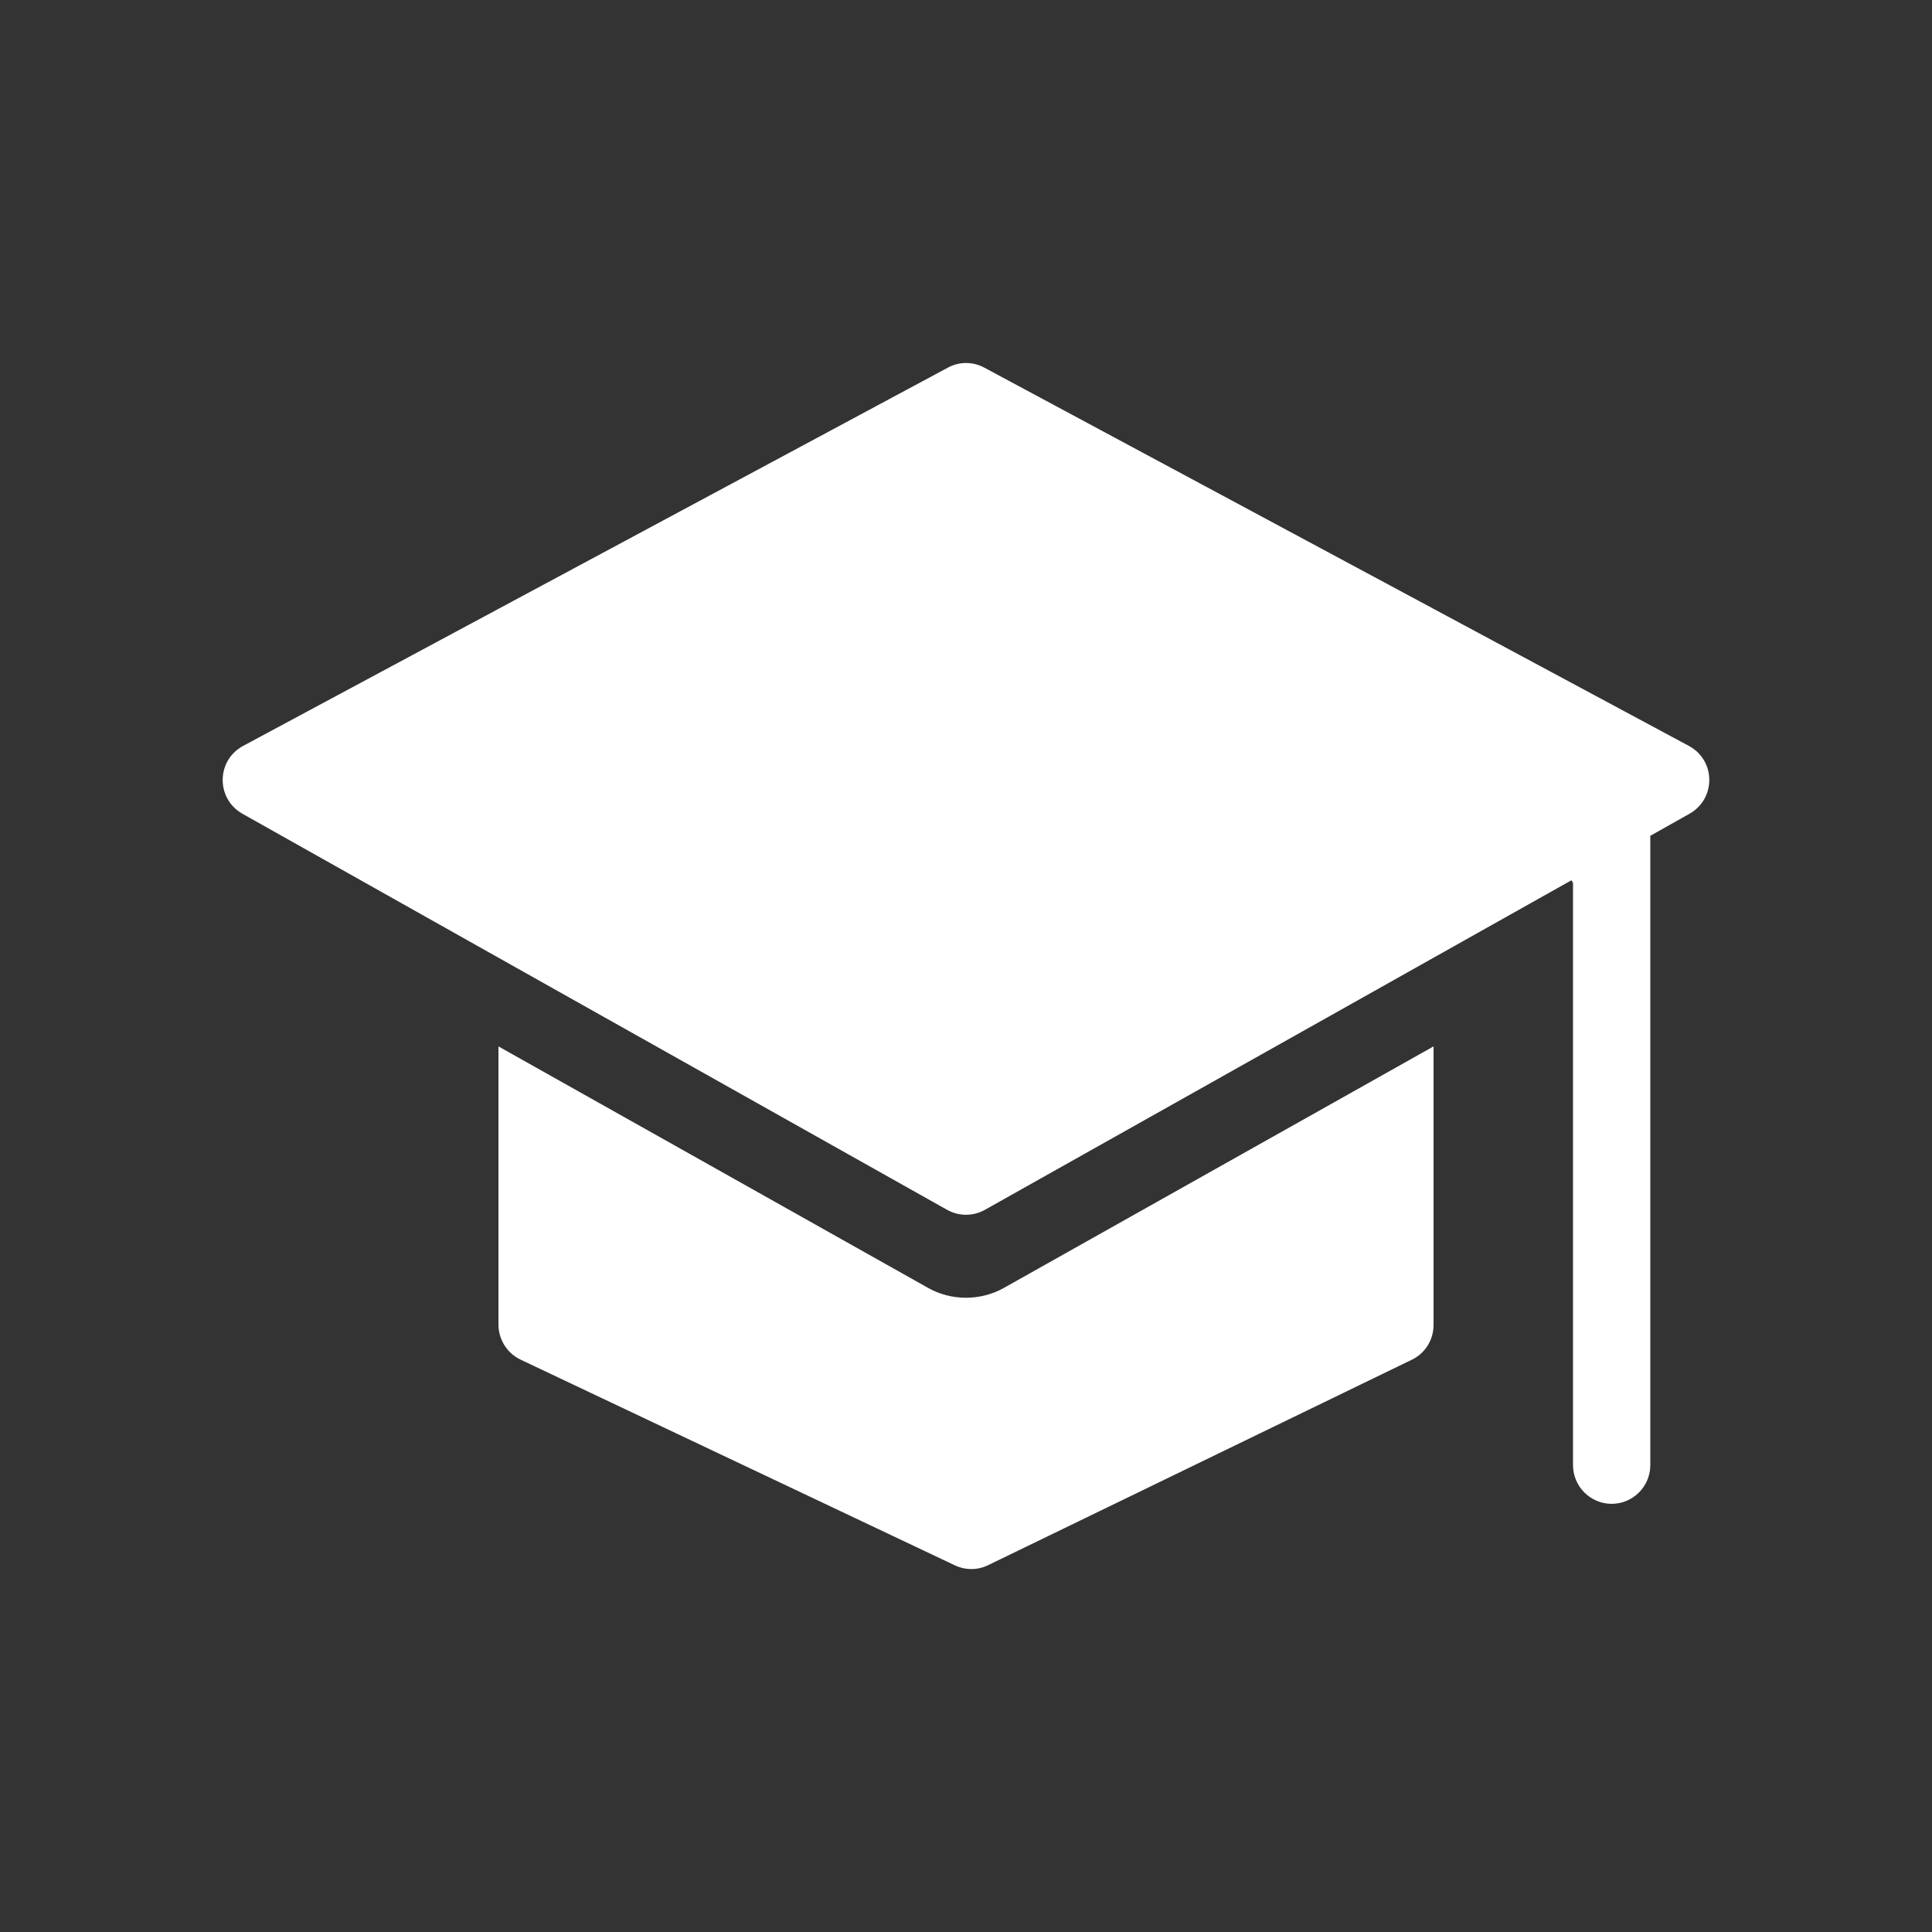
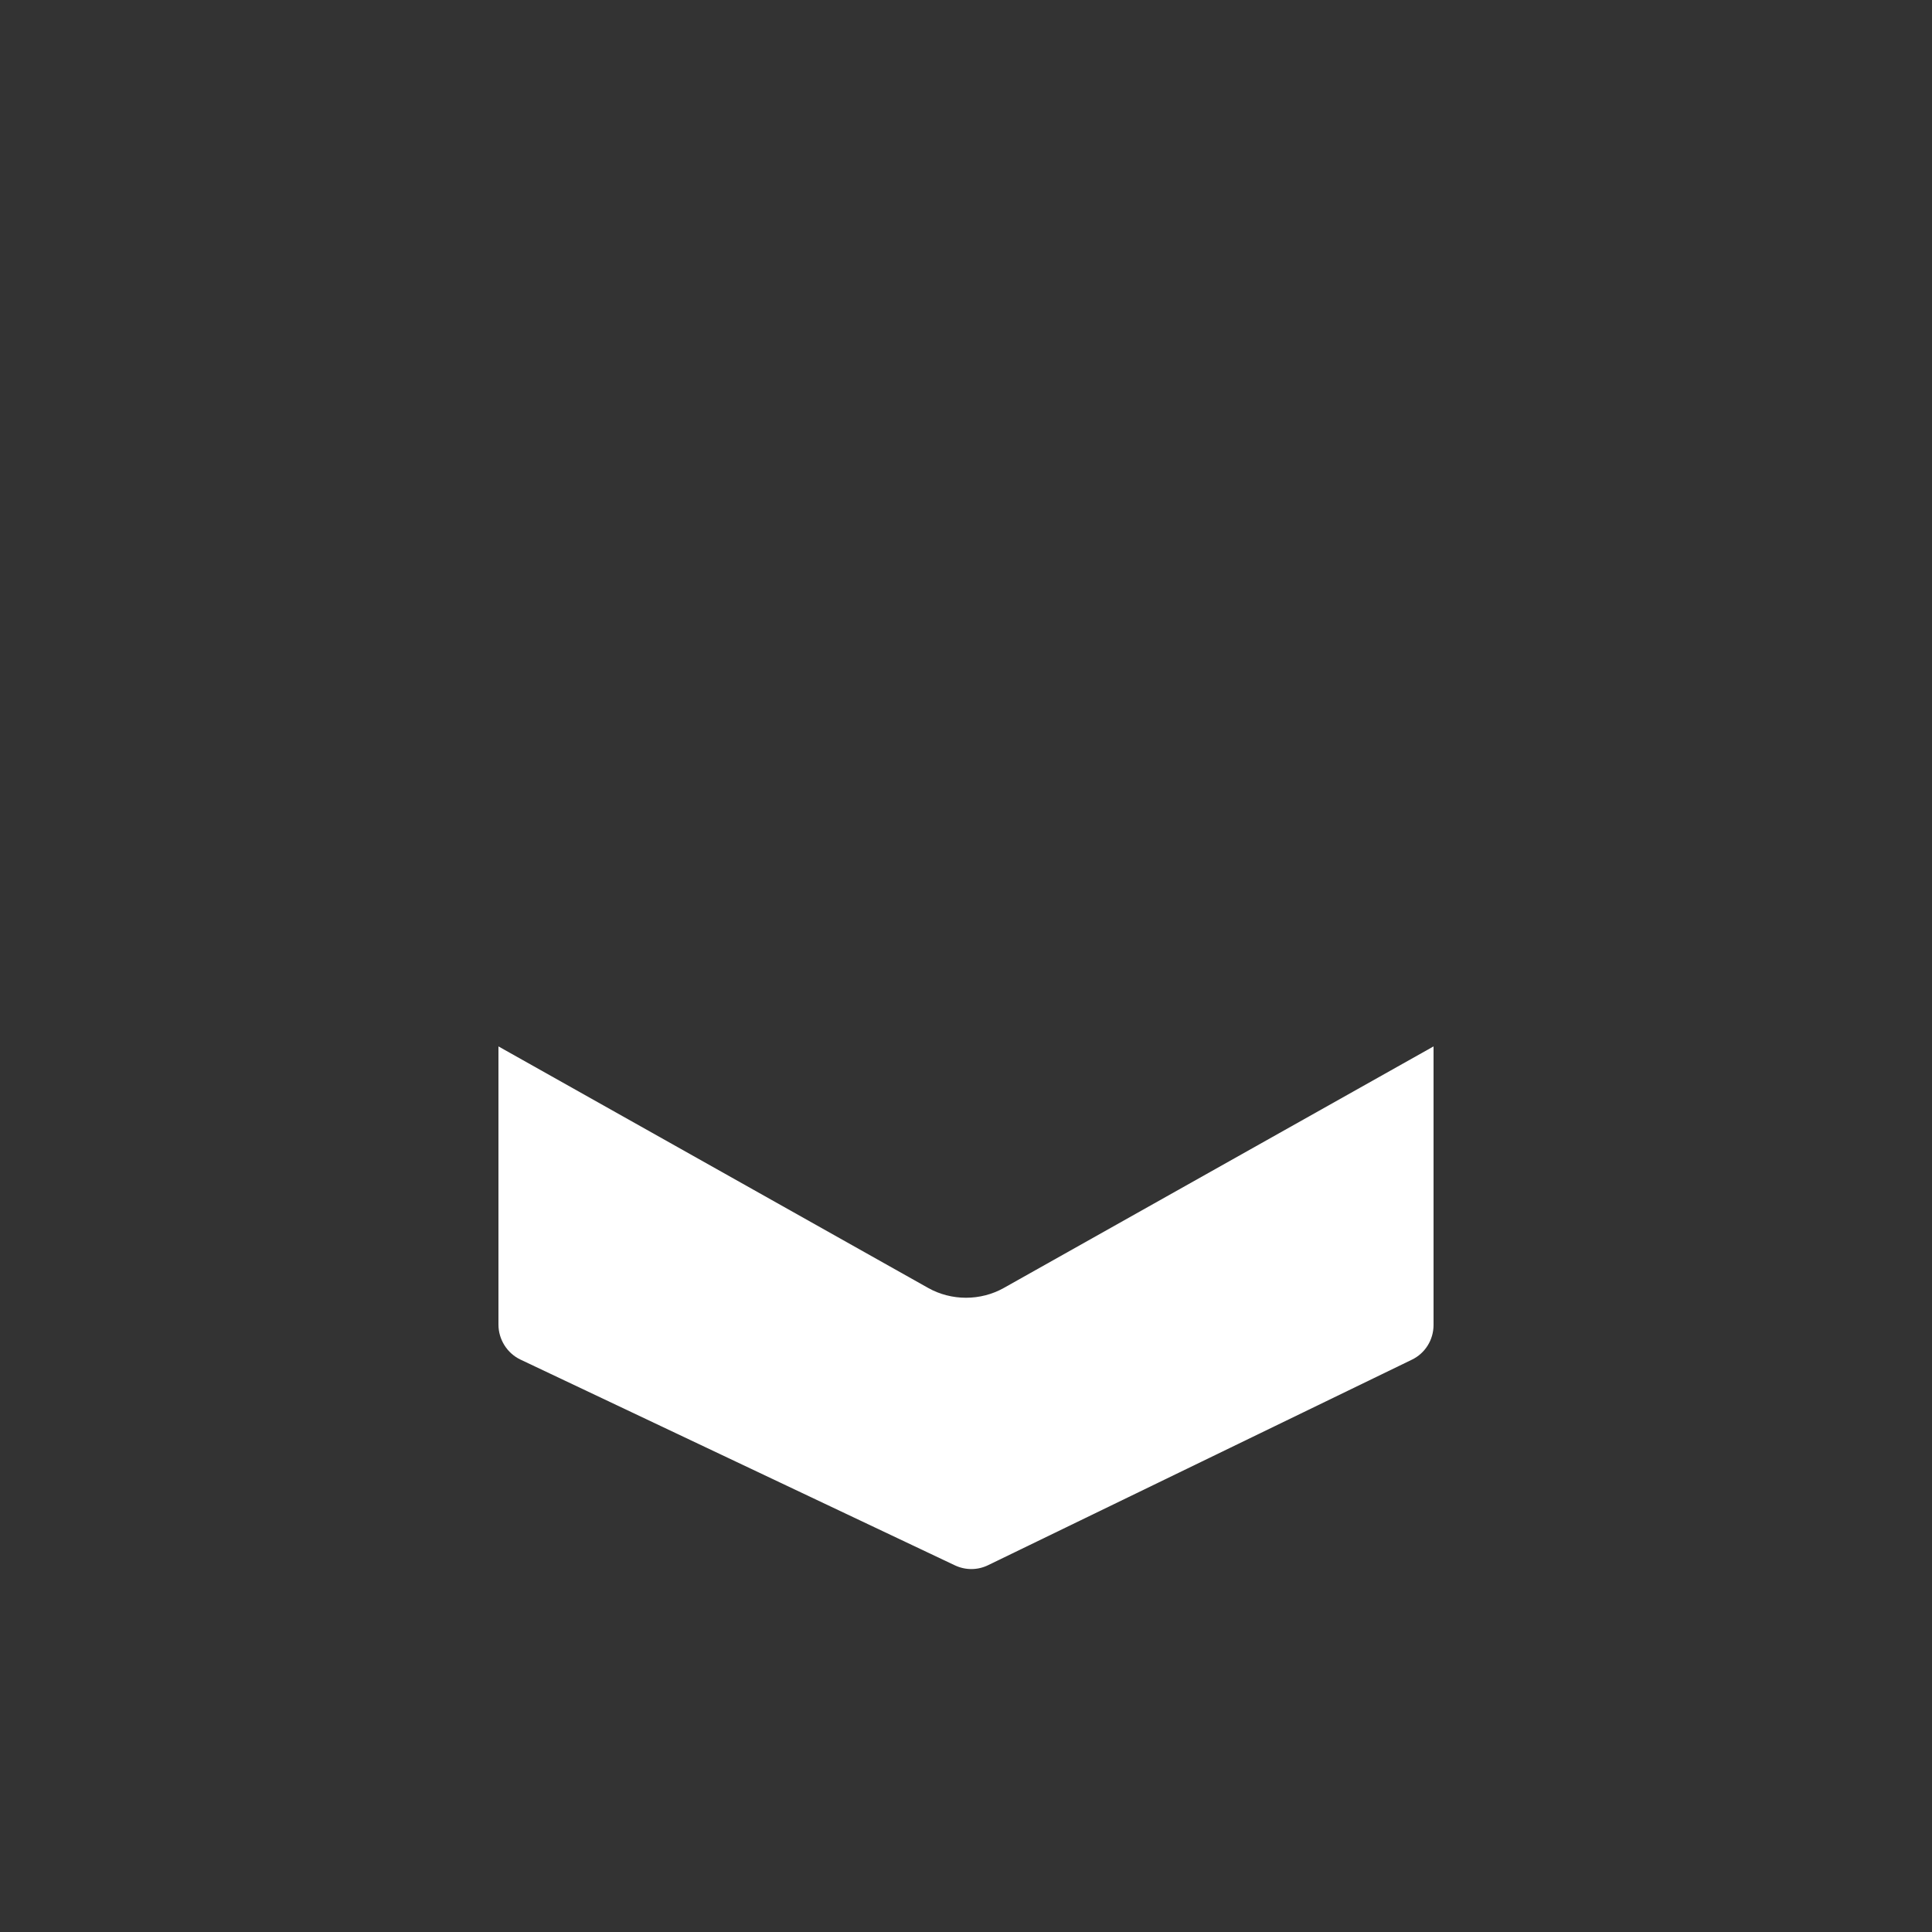
<svg xmlns="http://www.w3.org/2000/svg" width="21" height="21" viewBox="0 0 21 21" fill="none">
  <rect x="0" y="0" width="21" height="21" fill="#333333" stroke="none" />
  <path d="M10.5 14.106C10.357 14.106 10.214 14.07 10.088 13.999L5.418 11.374L5.418 14.398C5.418 14.559 5.512 14.709 5.657 14.778L10.378 17.014C10.494 17.069 10.626 17.069 10.742 17.012L15.345 14.78C15.49 14.711 15.582 14.564 15.582 14.402L15.582 11.374L10.912 13.999C10.786 14.07 10.643 14.106 10.5 14.106Z" fill="#FFFFFF">
</path>
-   <path d="M18.358 8.108L10.699 3.996C10.575 3.929 10.426 3.929 10.303 3.996L2.642 8.108C2.35 8.266 2.346 8.681 2.635 8.845L5.418 10.41L10.294 13.15C10.422 13.222 10.578 13.222 10.706 13.15L15.582 10.41L17.081 9.568L17.098 9.597L17.098 15.926C17.098 16.157 17.287 16.346 17.518 16.346C17.749 16.346 17.938 16.157 17.938 15.926L17.938 9.085L18.364 8.845C18.654 8.681 18.65 8.266 18.358 8.108Z" fill="#FFFFFF">
- </path>
</svg>